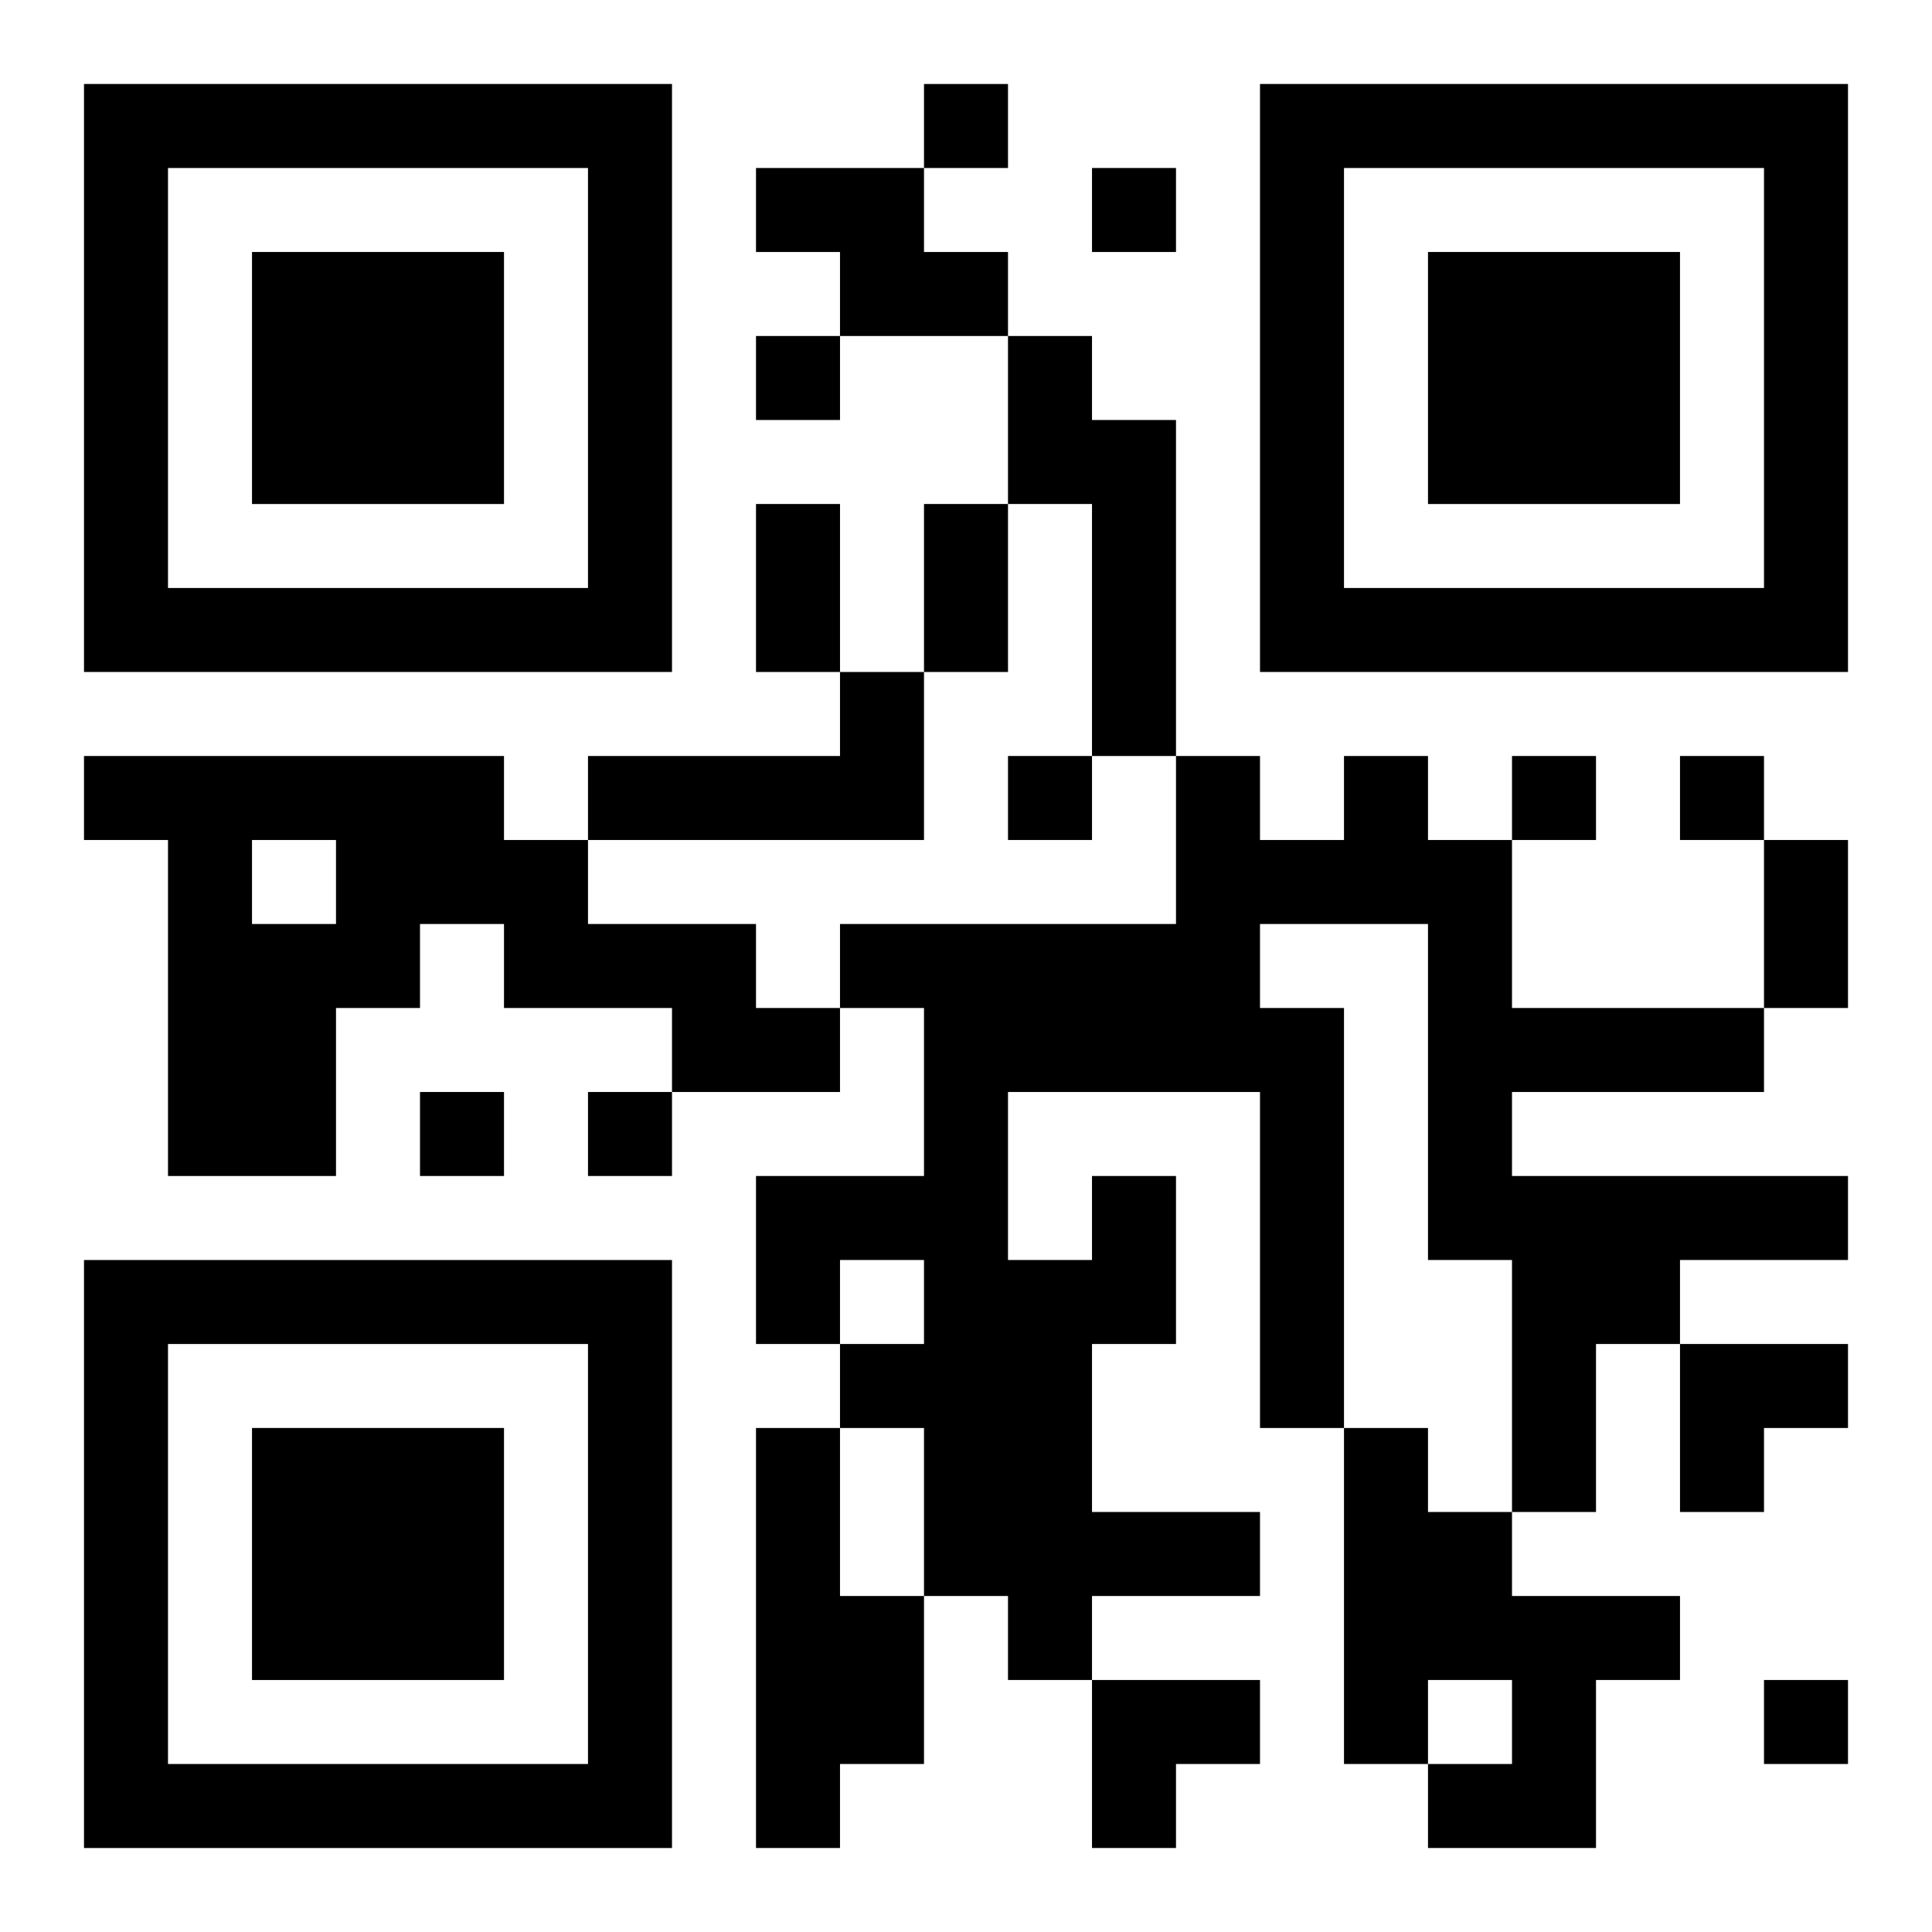
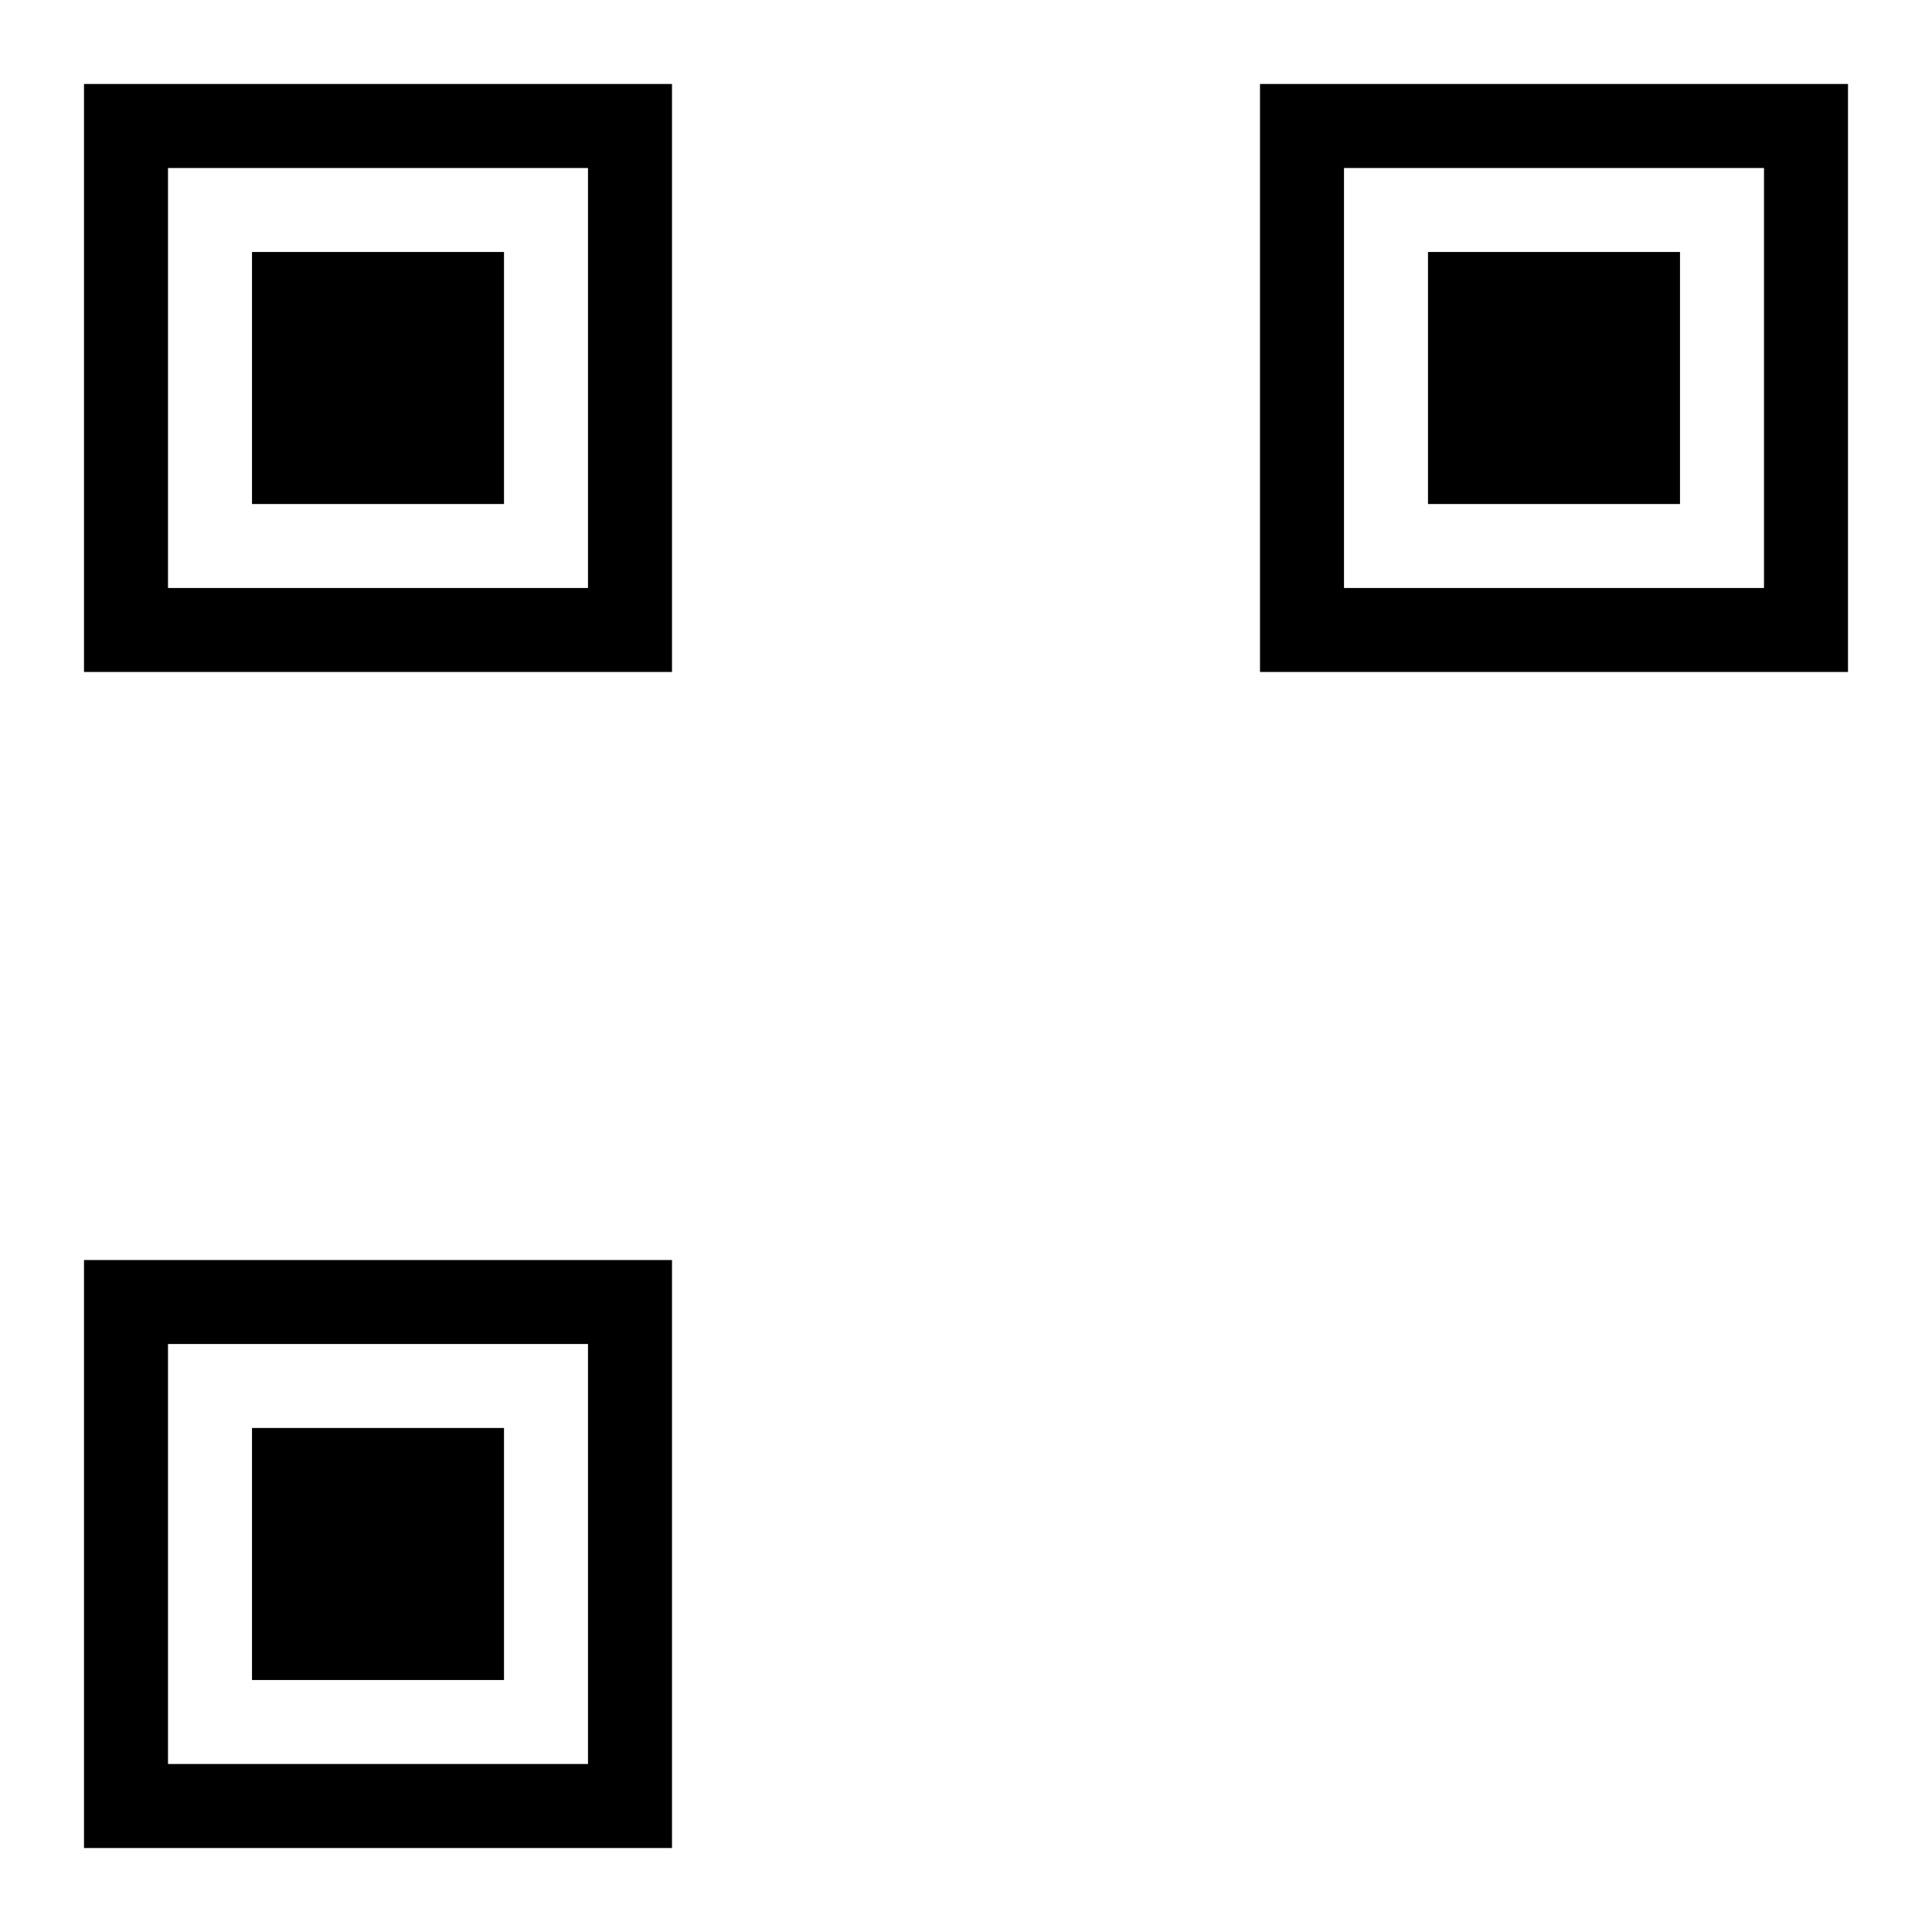
<svg xmlns="http://www.w3.org/2000/svg" xmlns:xlink="http://www.w3.org/1999/xlink" width="250" height="250" baseProfile="full" version="1.1" viewBox="-1 -1 23 23">
  <symbol id="a">
    <path d="m0 7v7h7v-7h-7zm1 1h5v5h-5v-5zm1 1v3h3v-3h-3z" />
  </symbol>
  <use y="-7" xlink:href="#a" />
  <use y="7" xlink:href="#a" />
  <use x="14" y="-7" xlink:href="#a" />
-   <path d="m8 1h2v1h1v1h-2v-1h-1v-1m3 2h1v1h1v4h-1v-3h-1v-2m-2 4h1v2h-4v-1h3v-1m-9 1h5v1h1v1h2v1h1v1h-2v-1h-2v-1h-1v1h-1v2h-2v-4h-1v-1m2 1v1h1v-1h-1m10 4h1v2h-1v2h2v1h-2v1h-1v-1h-1v-2h-1v-1h1v-1h-1v1h-1v-2h2v-2h-1v-1h4v-2h1v1h1v-1h1v1h1v2h3v1h-3v1h4v1h-2v1h-1v2h-1v-3h-1v-4h-2v1h1v5h-1v-4h-3v2h1v-1m-4 3h1v2h1v2h-1v1h-1v-5m7 0h1v1h1v1h2v1h-1v2h-2v-1h1v-1h-1v1h-1v-4m-5-16v1h1v-1h-1m2 1v1h1v-1h-1m-4 2v1h1v-1h-1m3 5v1h1v-1h-1m6 0v1h1v-1h-1m2 0v1h1v-1h-1m-15 4v1h1v-1h-1m2 0v1h1v-1h-1m14 7v1h1v-1h-1m-12-14h1v2h-1v-2m2 0h1v2h-1v-2m10 4h1v2h-1v-2m-1 6h2v1h-1v1h-1zm-7 4h2v1h-1v1h-1z" />
</svg>